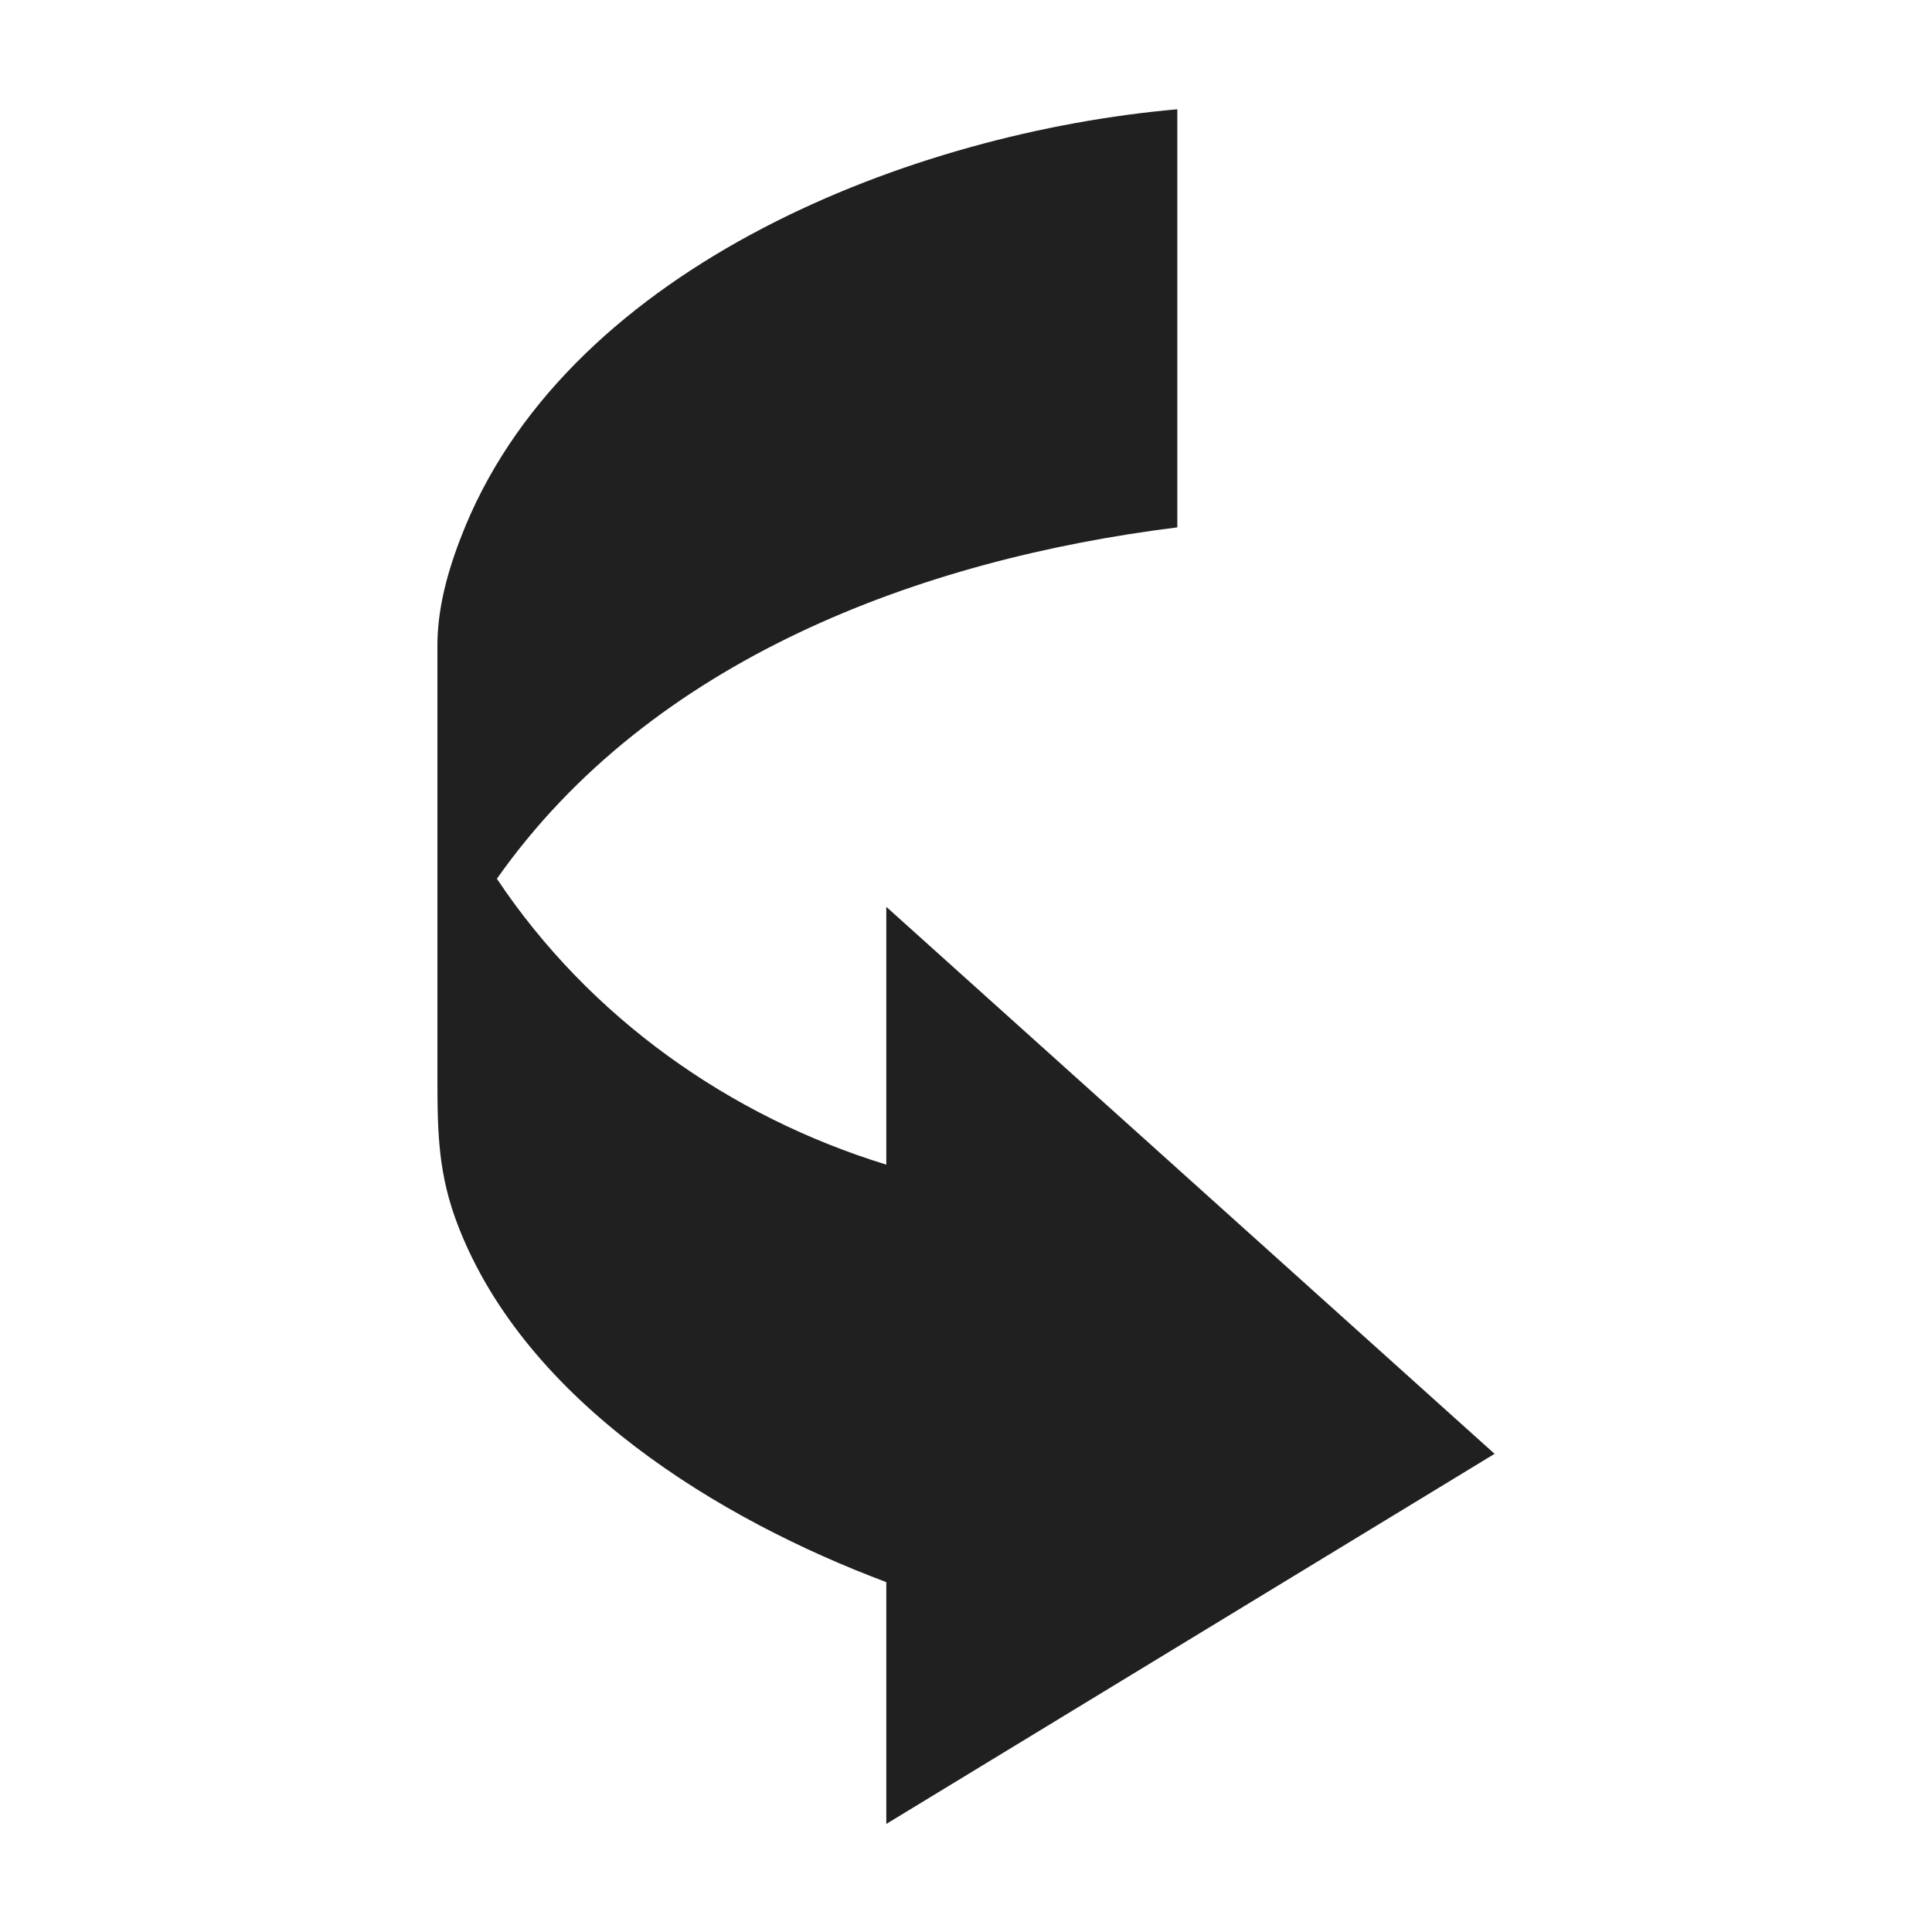
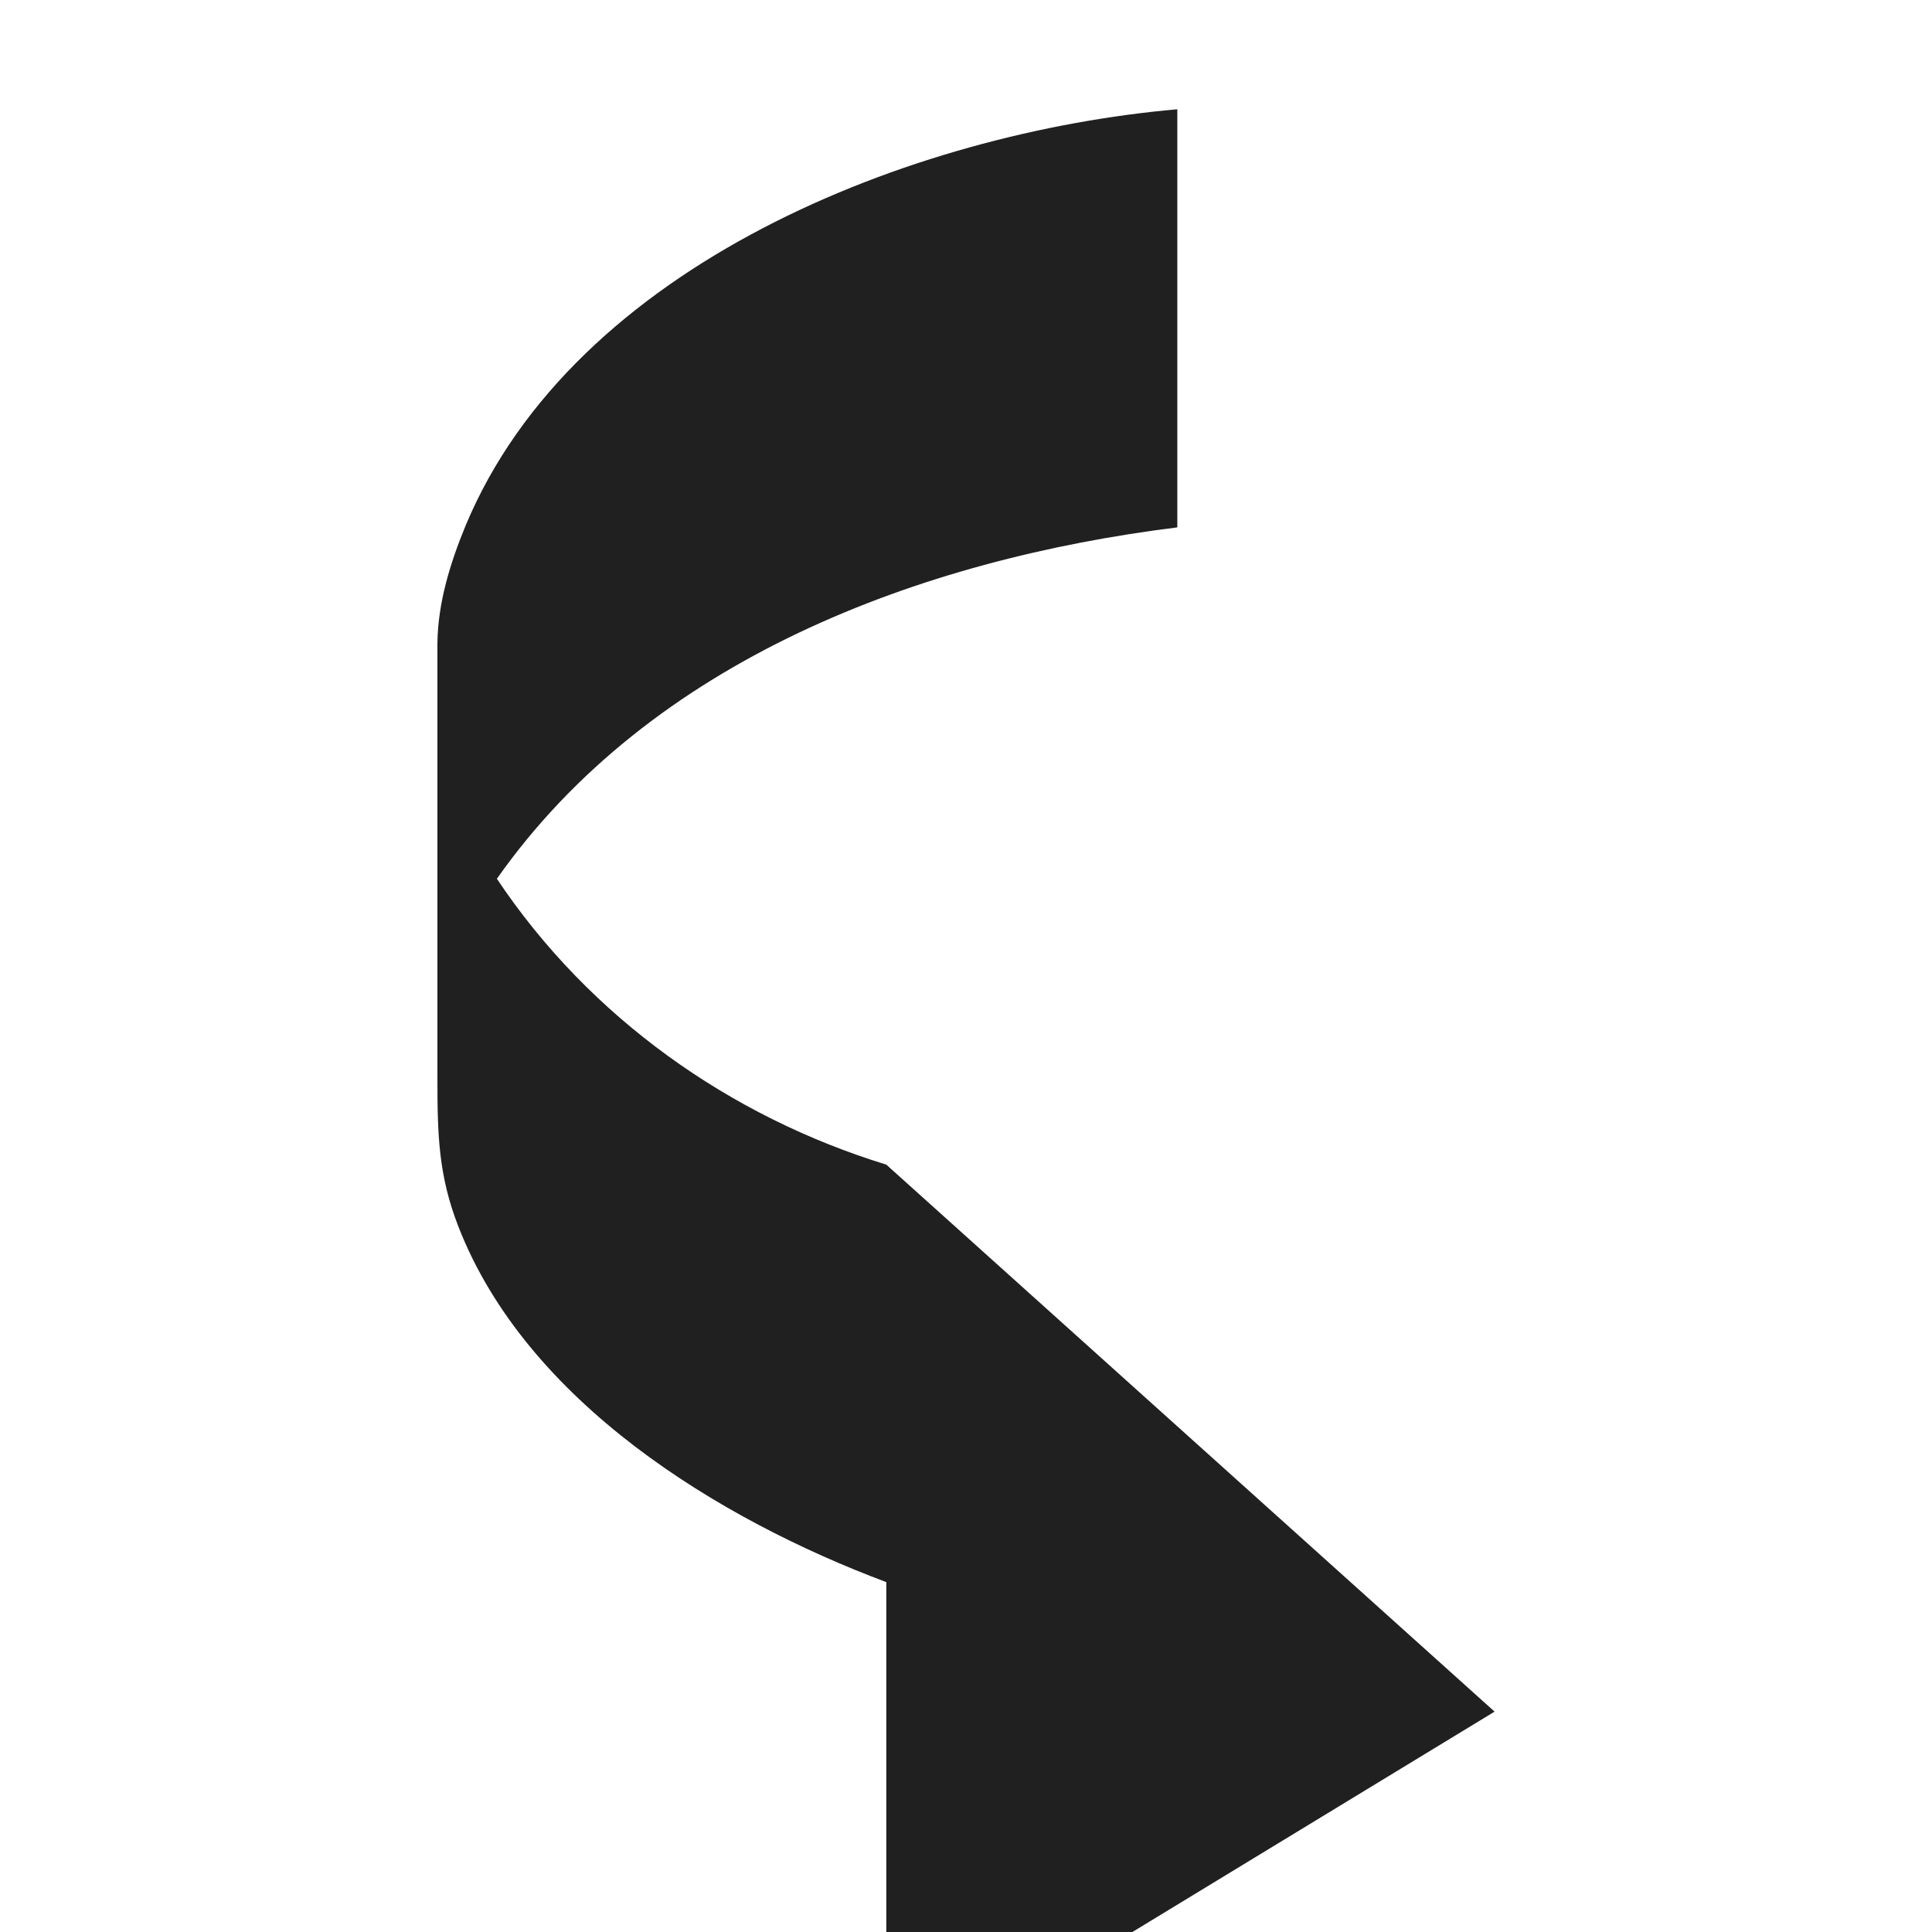
<svg xmlns="http://www.w3.org/2000/svg" id="Layer_1" data-name="Layer 1" viewBox="0 0 64 64">
  <defs>
    <style>
      .cls-1 {
        fill: #202020;
        fill-rule: evenodd;
        stroke-width: 0px;
      }
    </style>
  </defs>
  <g id="Layer_1-2" data-name="Layer 1">
-     <path class="cls-1" d="M29.36,52.41c-5.55-2.08-11.92-5.97-14.18-11.79-.66-1.7-.69-3.05-.69-4.93v-14.4c.02-1.33.42-2.63.93-3.87,3.61-8.67,14.8-13.03,23.58-13.8v13.85c-8.52,1.06-17.43,4.38-22.54,11.64,3.07,4.6,7.72,7.88,12.9,9.47v-8.54l20.15,18.12-20.15,12.26v-7.99h0Z" />
+     <path class="cls-1" d="M29.36,52.41c-5.55-2.08-11.92-5.97-14.18-11.79-.66-1.7-.69-3.05-.69-4.93v-14.4c.02-1.33.42-2.63.93-3.87,3.61-8.67,14.8-13.03,23.58-13.8v13.85c-8.52,1.06-17.43,4.38-22.54,11.64,3.07,4.6,7.72,7.88,12.9,9.47l20.15,18.12-20.15,12.26v-7.99h0Z" />
  </g>
</svg>